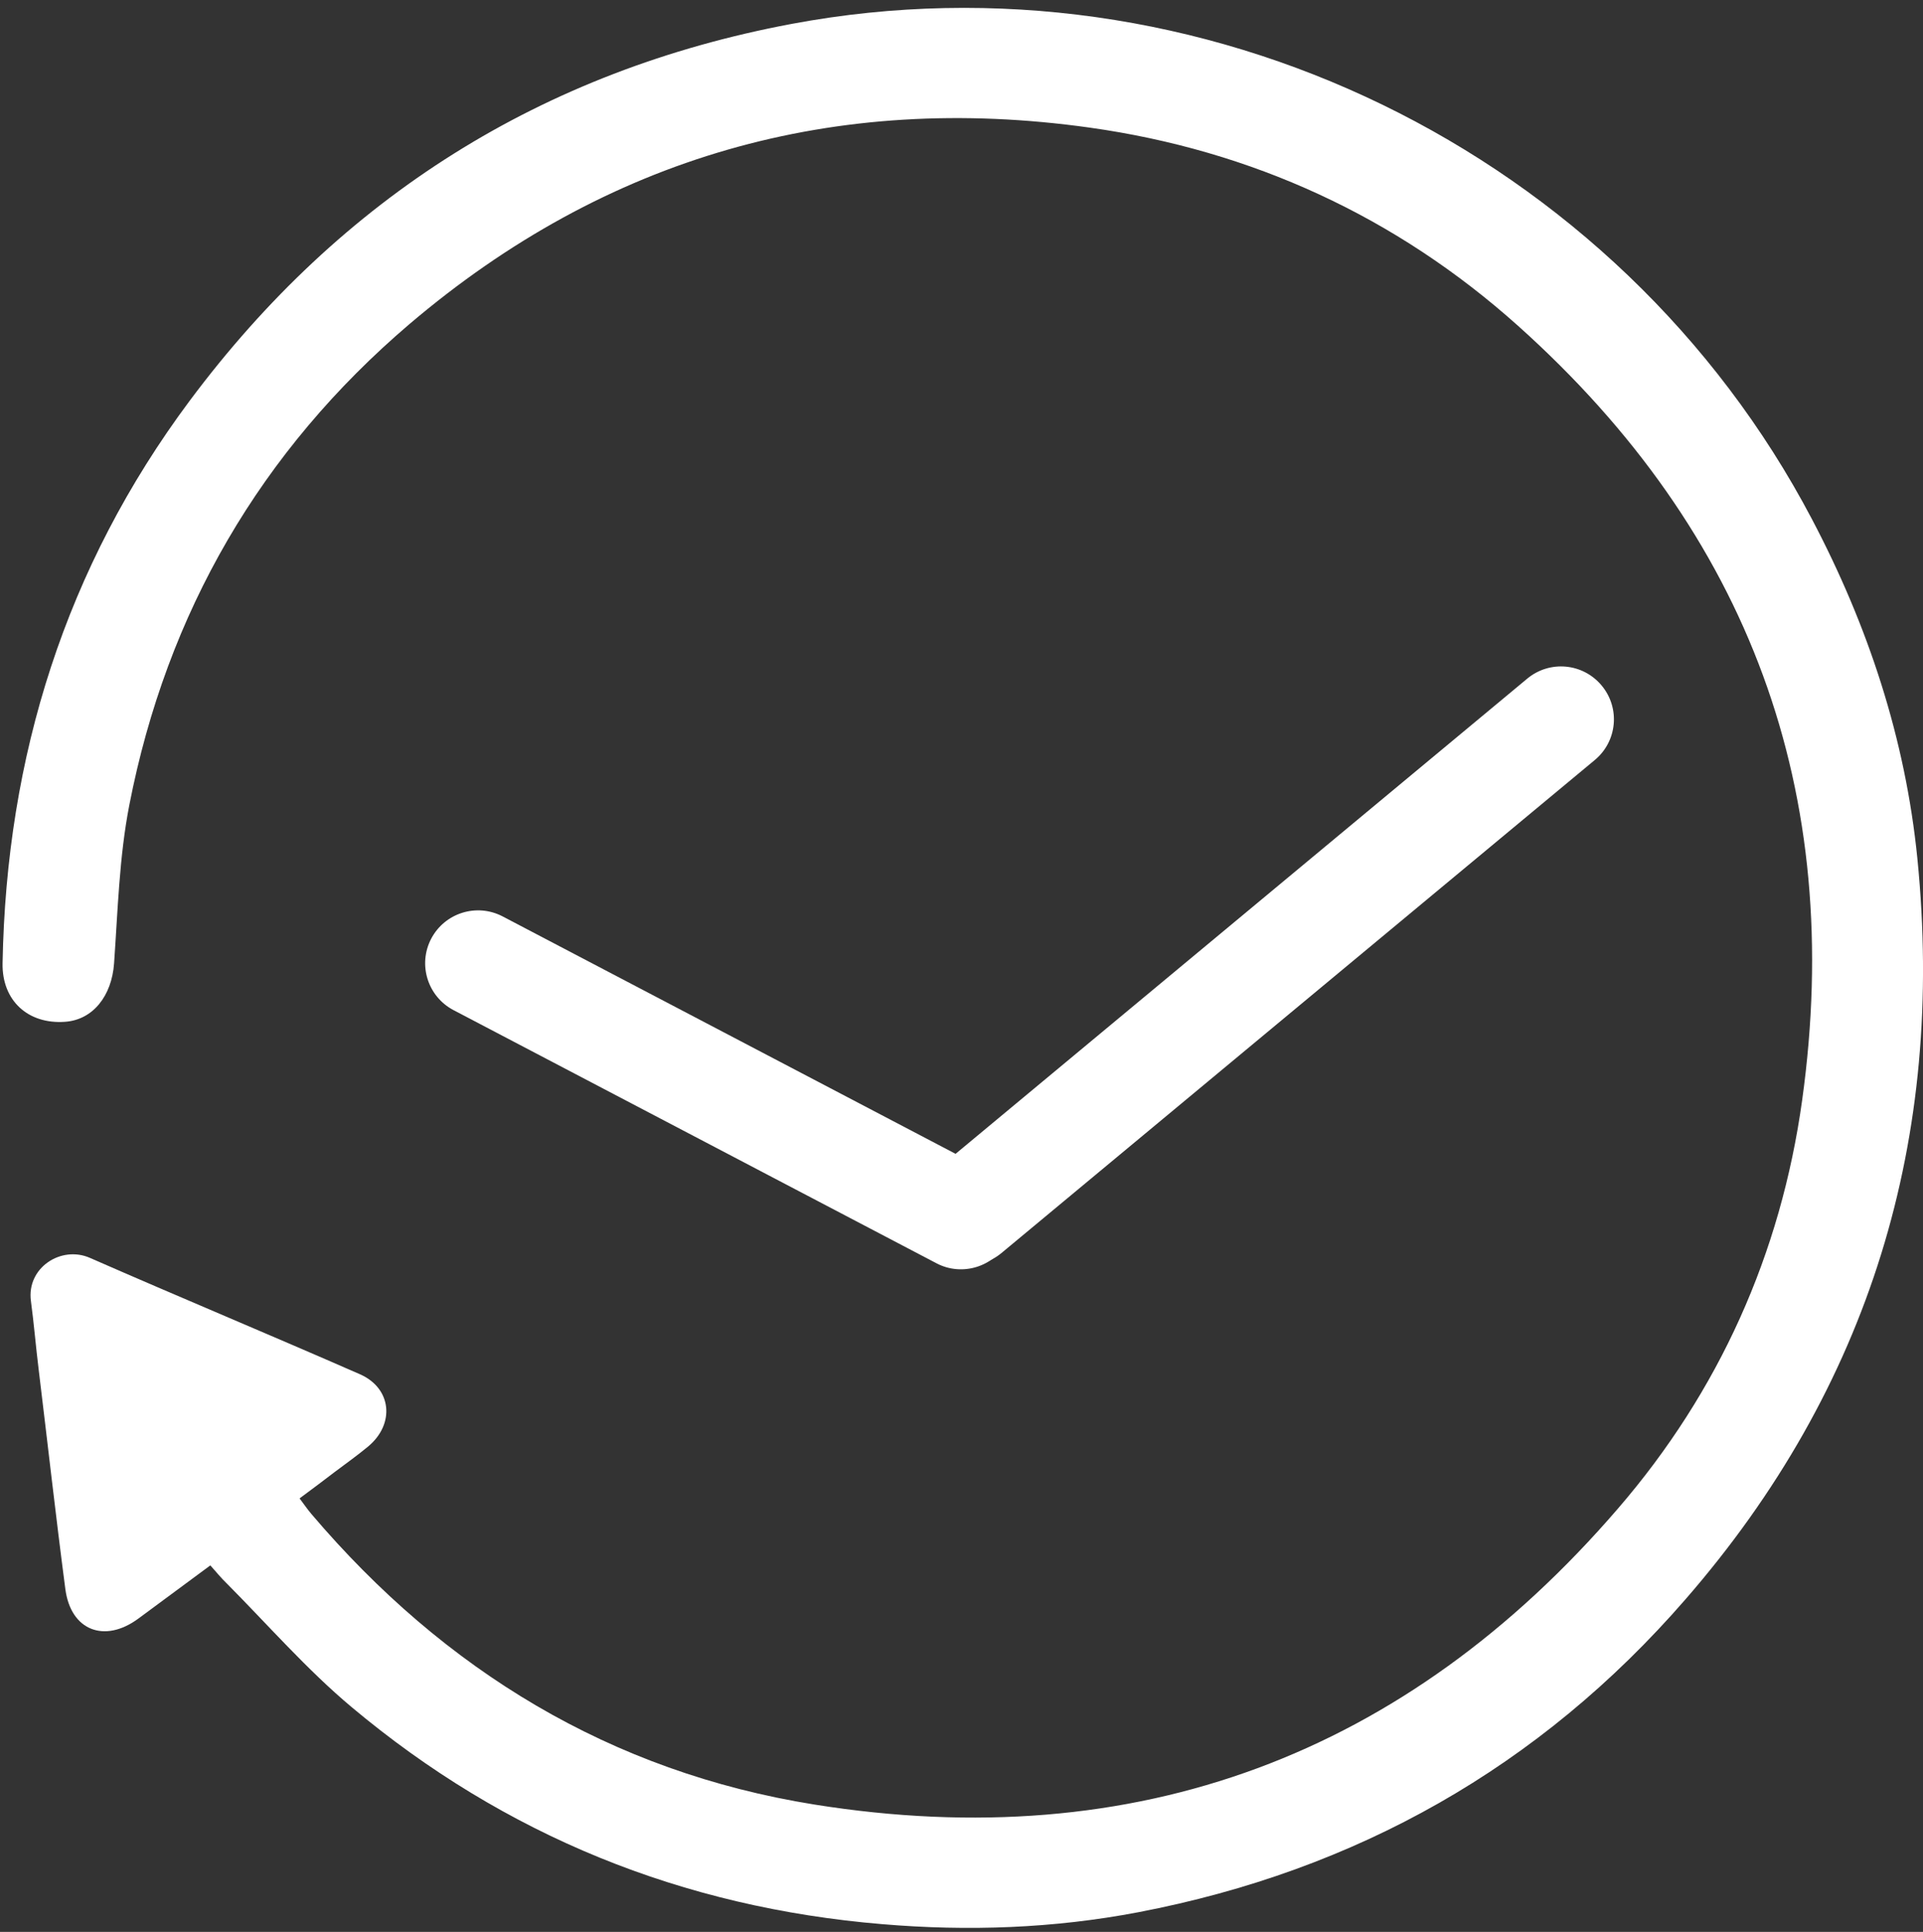
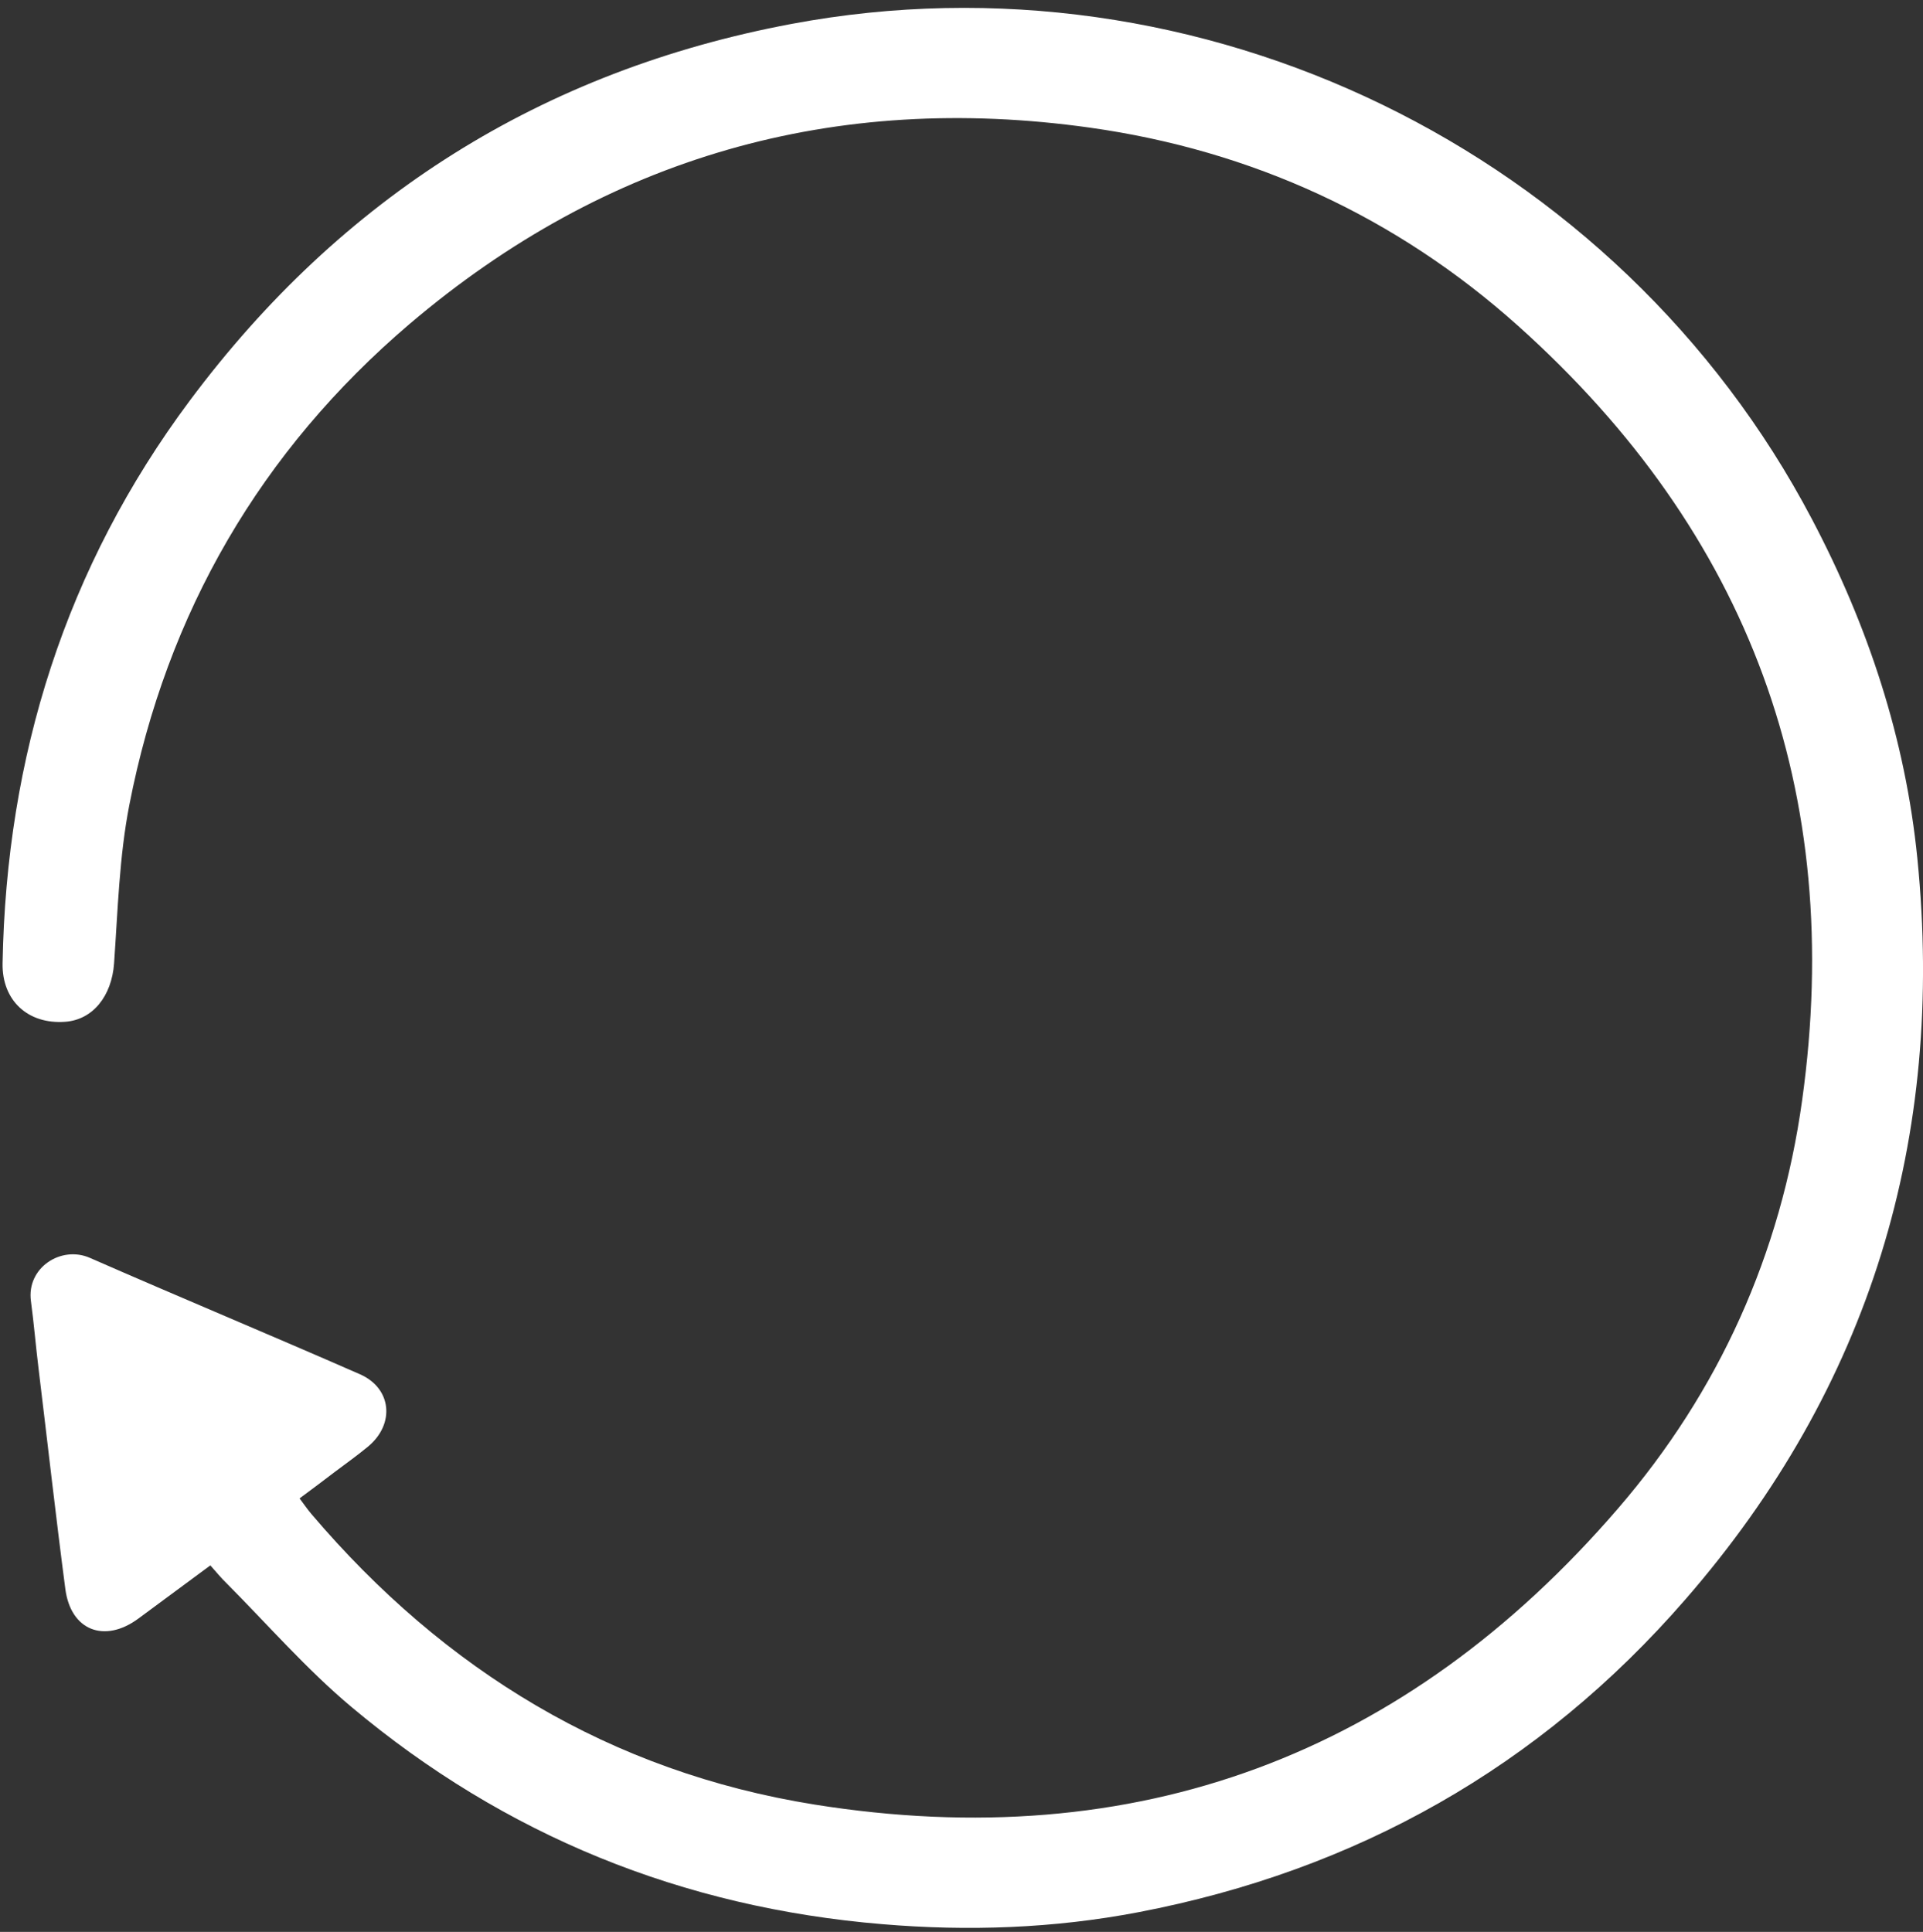
<svg xmlns="http://www.w3.org/2000/svg" version="1.1" x="0px" y="0px" viewBox="0 0 82.1 82.49" style="enable-background:new 0 0 82.1 82.49;" xml:space="preserve">
  <rect x="0" y="0" width="82.1" height="82.49" fill="#333333" stroke="none" />
  <style type="text/css">
	.st0{fill:#FFFFFF;}
</style>
  <g id="Layer_1">
    <g>
      <path class="st0" d="M8.98,66.84c-1.07,0.79-2.07,1.53-3.07,2.27c-1.45,1.07-2.89,0.51-3.12-1.26c-0.41-3.12-0.76-6.26-1.14-9.38    c-0.12-0.97-0.2-1.95-0.33-2.92c-0.19-1.42,1.29-2.38,2.52-1.84c3.83,1.68,7.7,3.29,11.53,4.97c1.36,0.6,1.5,2.13,0.34,3.09    c-0.46,0.38-0.95,0.73-1.43,1.09c-0.47,0.36-0.95,0.72-1.49,1.12c0.19,0.25,0.33,0.46,0.5,0.66c5.68,6.69,12.8,11.02,21.47,12.41    c13.75,2.2,25.25-2.11,34.32-12.64c4.31-5,6.95-10.87,7.86-17.43c1.83-13.15-2.25-24.21-12.12-33.06    c-5.21-4.67-11.38-7.5-18.29-8.47c-10.89-1.53-20.64,1.24-29.04,8.38C11.13,19.25,7.12,26.16,5.52,34.38    c-0.43,2.21-0.49,4.5-0.65,6.76c-0.1,1.38-0.9,2.41-2.1,2.49c-1.58,0.11-2.69-0.91-2.66-2.5C0.27,32.3,2.8,24.22,8.1,17.11    C14.57,8.43,23.14,3.02,33.8,1.02c17.44-3.27,35.29,5.42,43.56,21.15c2.4,4.56,3.99,9.38,4.5,14.49    c1.19,11.93-2.01,22.56-9.91,31.64C65.74,75.45,57.9,79.87,48.6,81.65c-3.61,0.69-7.26,0.82-10.93,0.51    c-8.53-0.71-16.11-3.78-22.66-9.27c-1.92-1.61-3.58-3.52-5.35-5.3C9.44,67.38,9.25,67.14,8.98,66.84z" />
-       <path class="st0" d="M39.98,53.94L19.36,43.13c-1.1-0.58-1.53-1.94-0.95-3.05l0,0c0.58-1.1,1.94-1.53,3.05-0.95l20.62,10.81    c1.1,0.58,1.53,1.94,0.95,3.05v0C42.45,54.09,41.08,54.52,39.98,53.94z" />
-       <path class="st0" d="M39.88,50.03L65.2,28.98c0.96-0.8,2.38-0.67,3.18,0.29v0c0.8,0.96,0.67,2.38-0.29,3.18L42.76,53.5    c-0.96,0.8-2.38,0.67-3.18-0.29l0,0C38.79,52.25,38.92,50.83,39.88,50.03z" />
    </g>
  </g>
  <g id="Layer_2">
</g>
</svg>